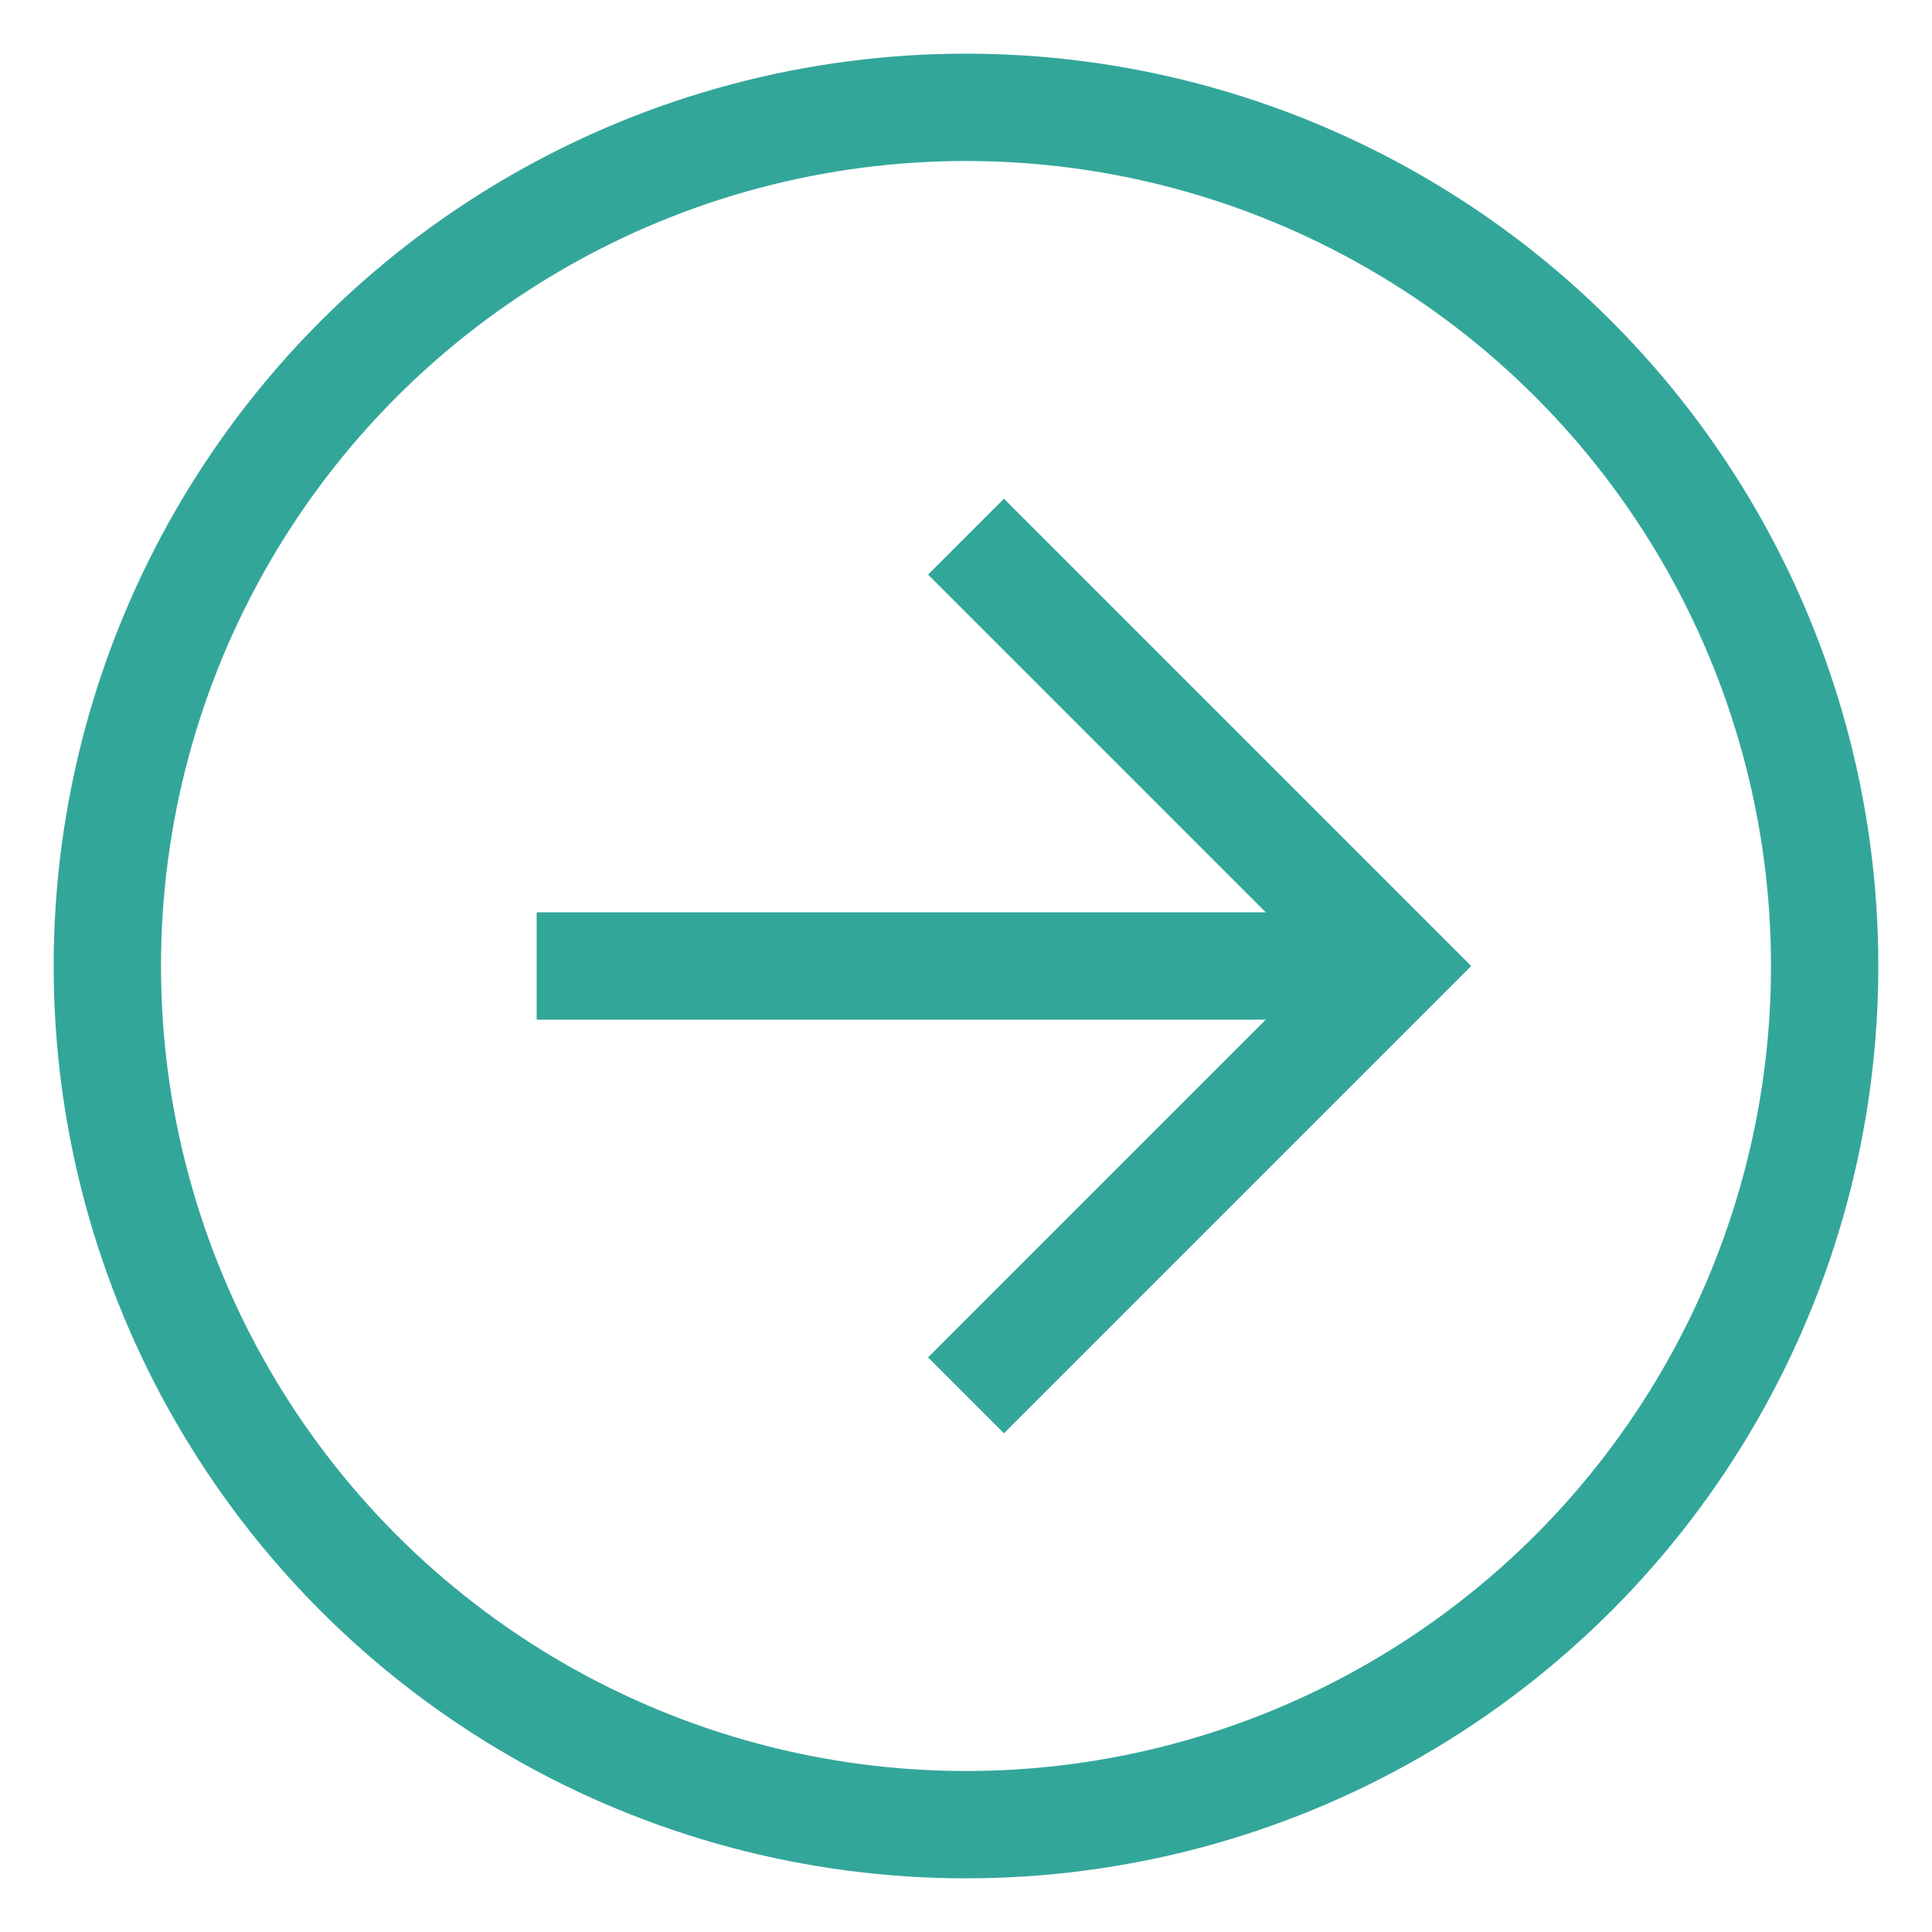
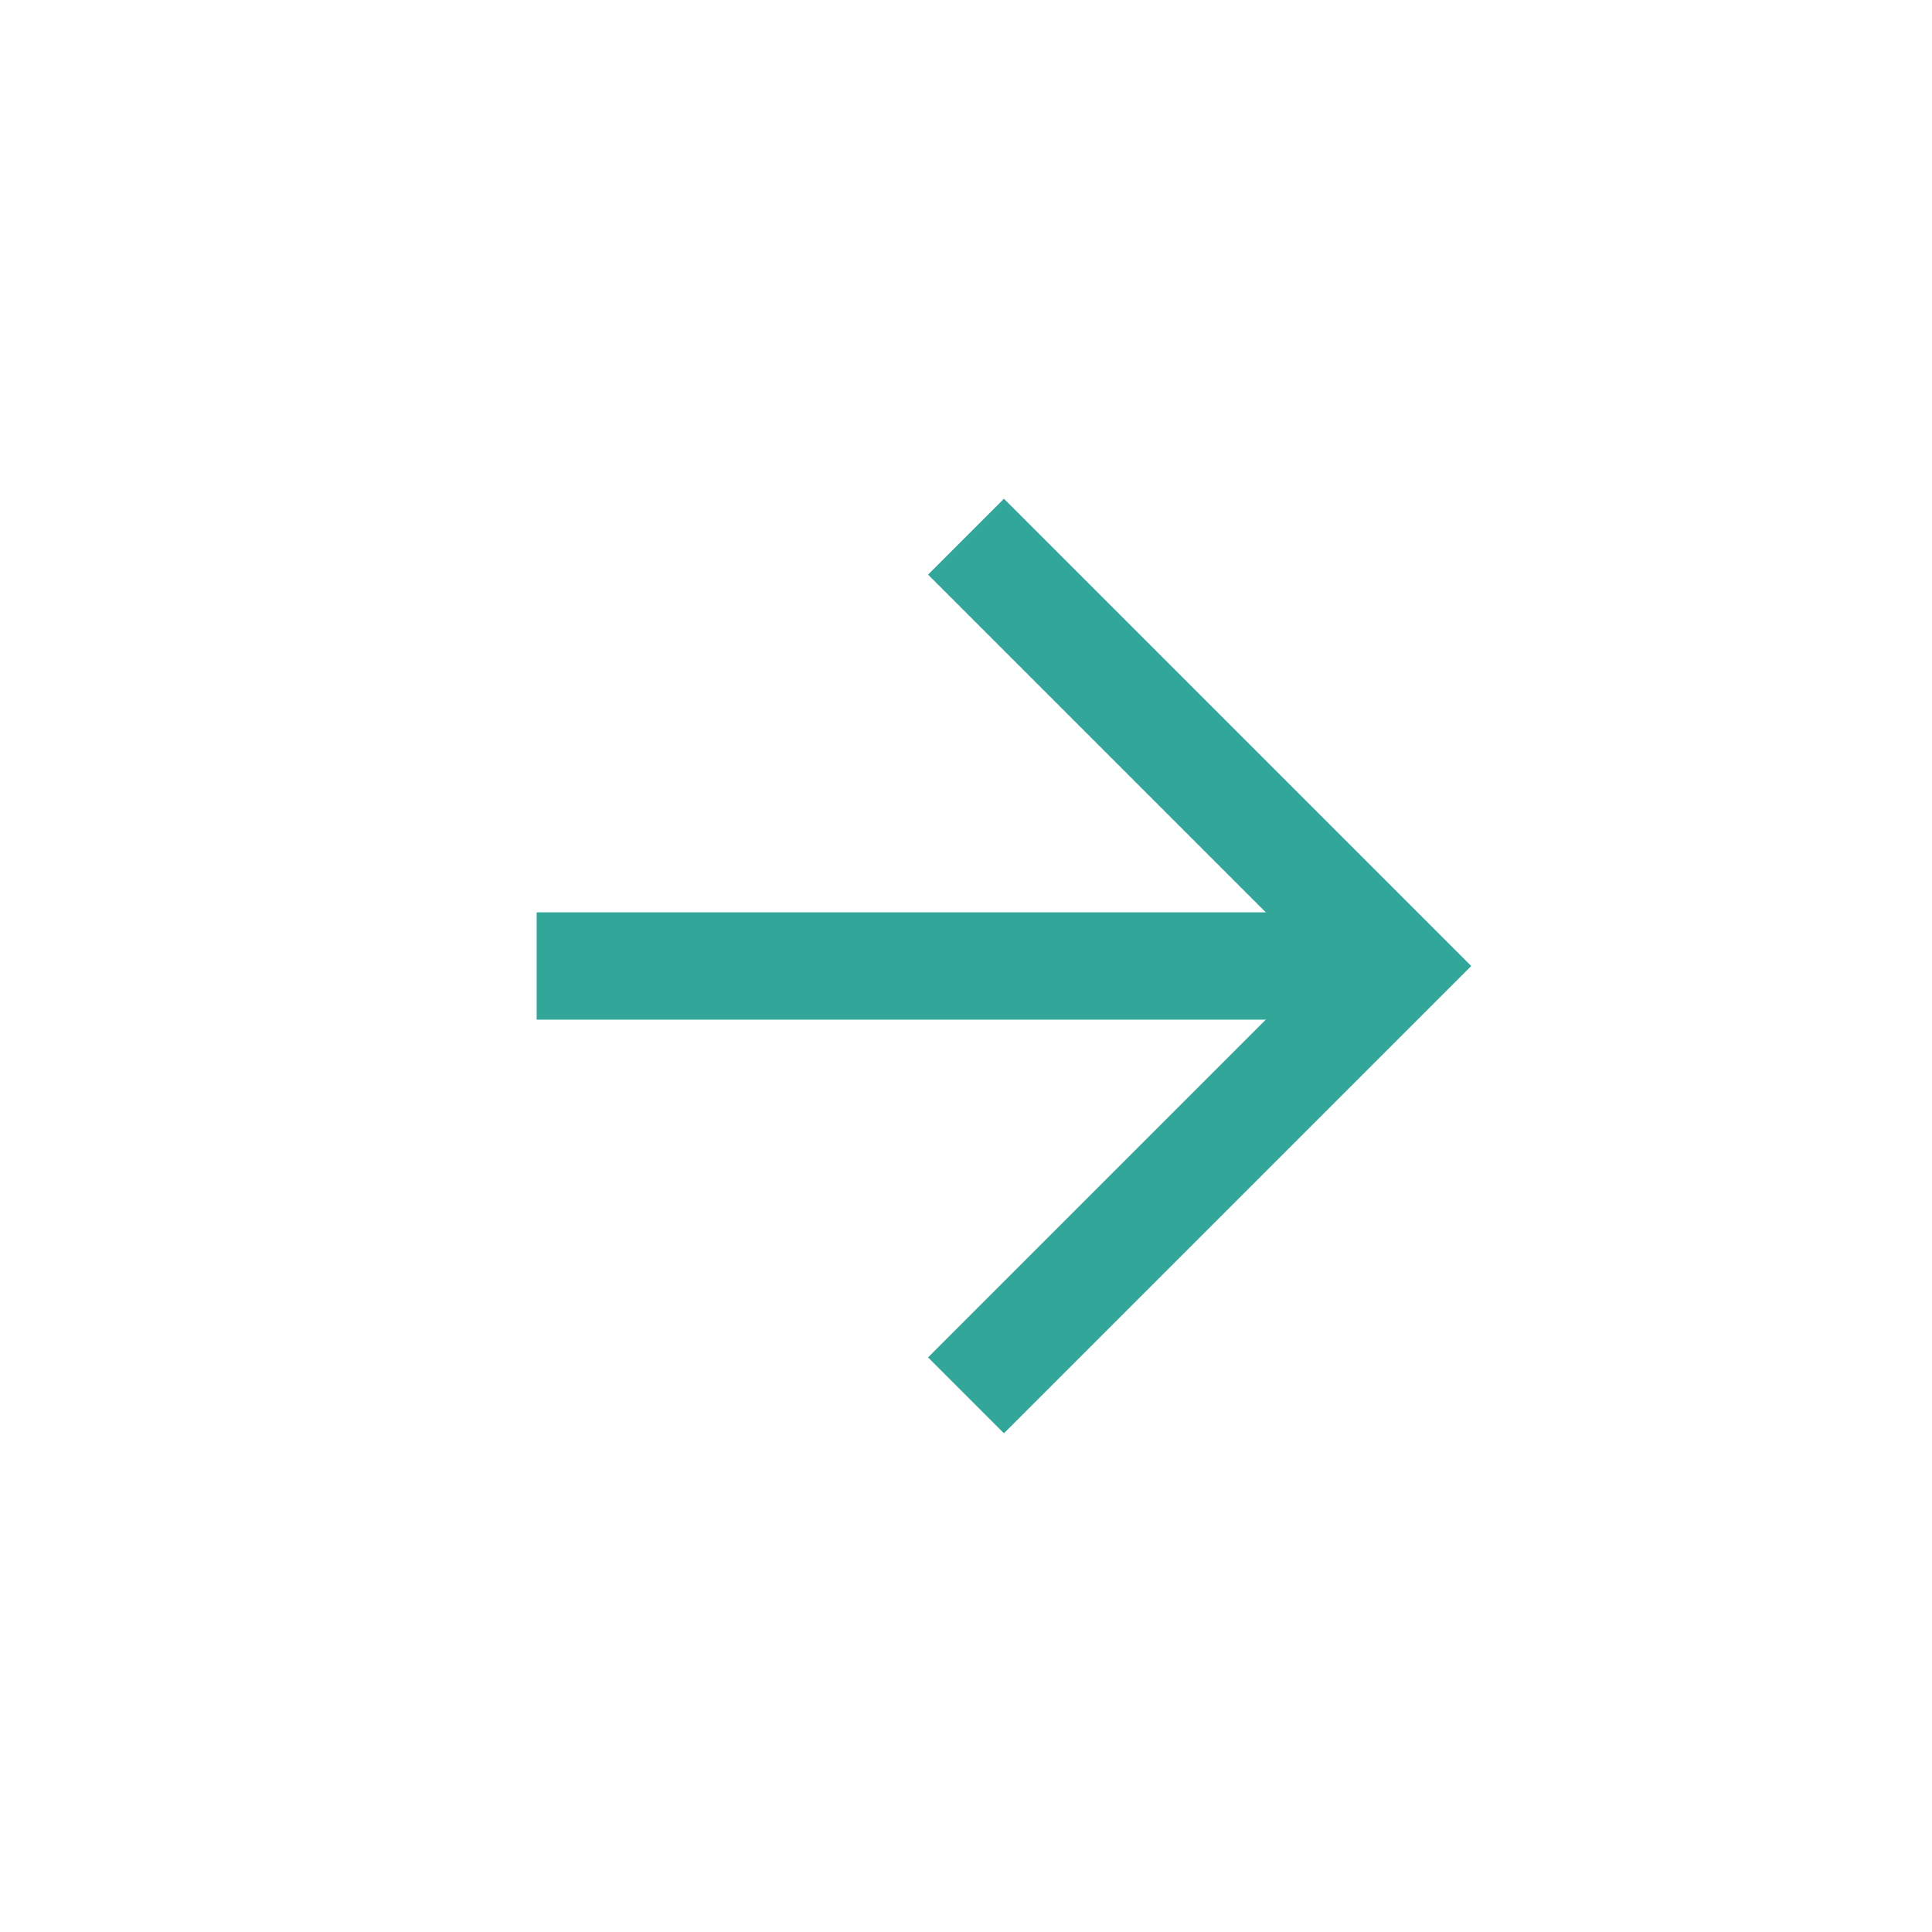
<svg xmlns="http://www.w3.org/2000/svg" width="18px" height="18px" viewBox="0 0 18 18" version="1.1">
  <title>Go</title>
  <g id="Page-1" stroke="none" stroke-width="1" fill="none" fill-rule="evenodd">
    <g id="Go" transform="translate(1, 1)" stroke="#33A69A">
-       <circle id="Oval-Copy" cx="8" cy="8" r="8" />
      <g id="arrow-right" transform="translate(4, 4)">
        <line x1="-3.77475828e-14" y1="4" x2="8" y2="4" id="Path" />
        <polyline id="Path" points="4 0 8 4 4 8" />
      </g>
    </g>
  </g>
</svg>